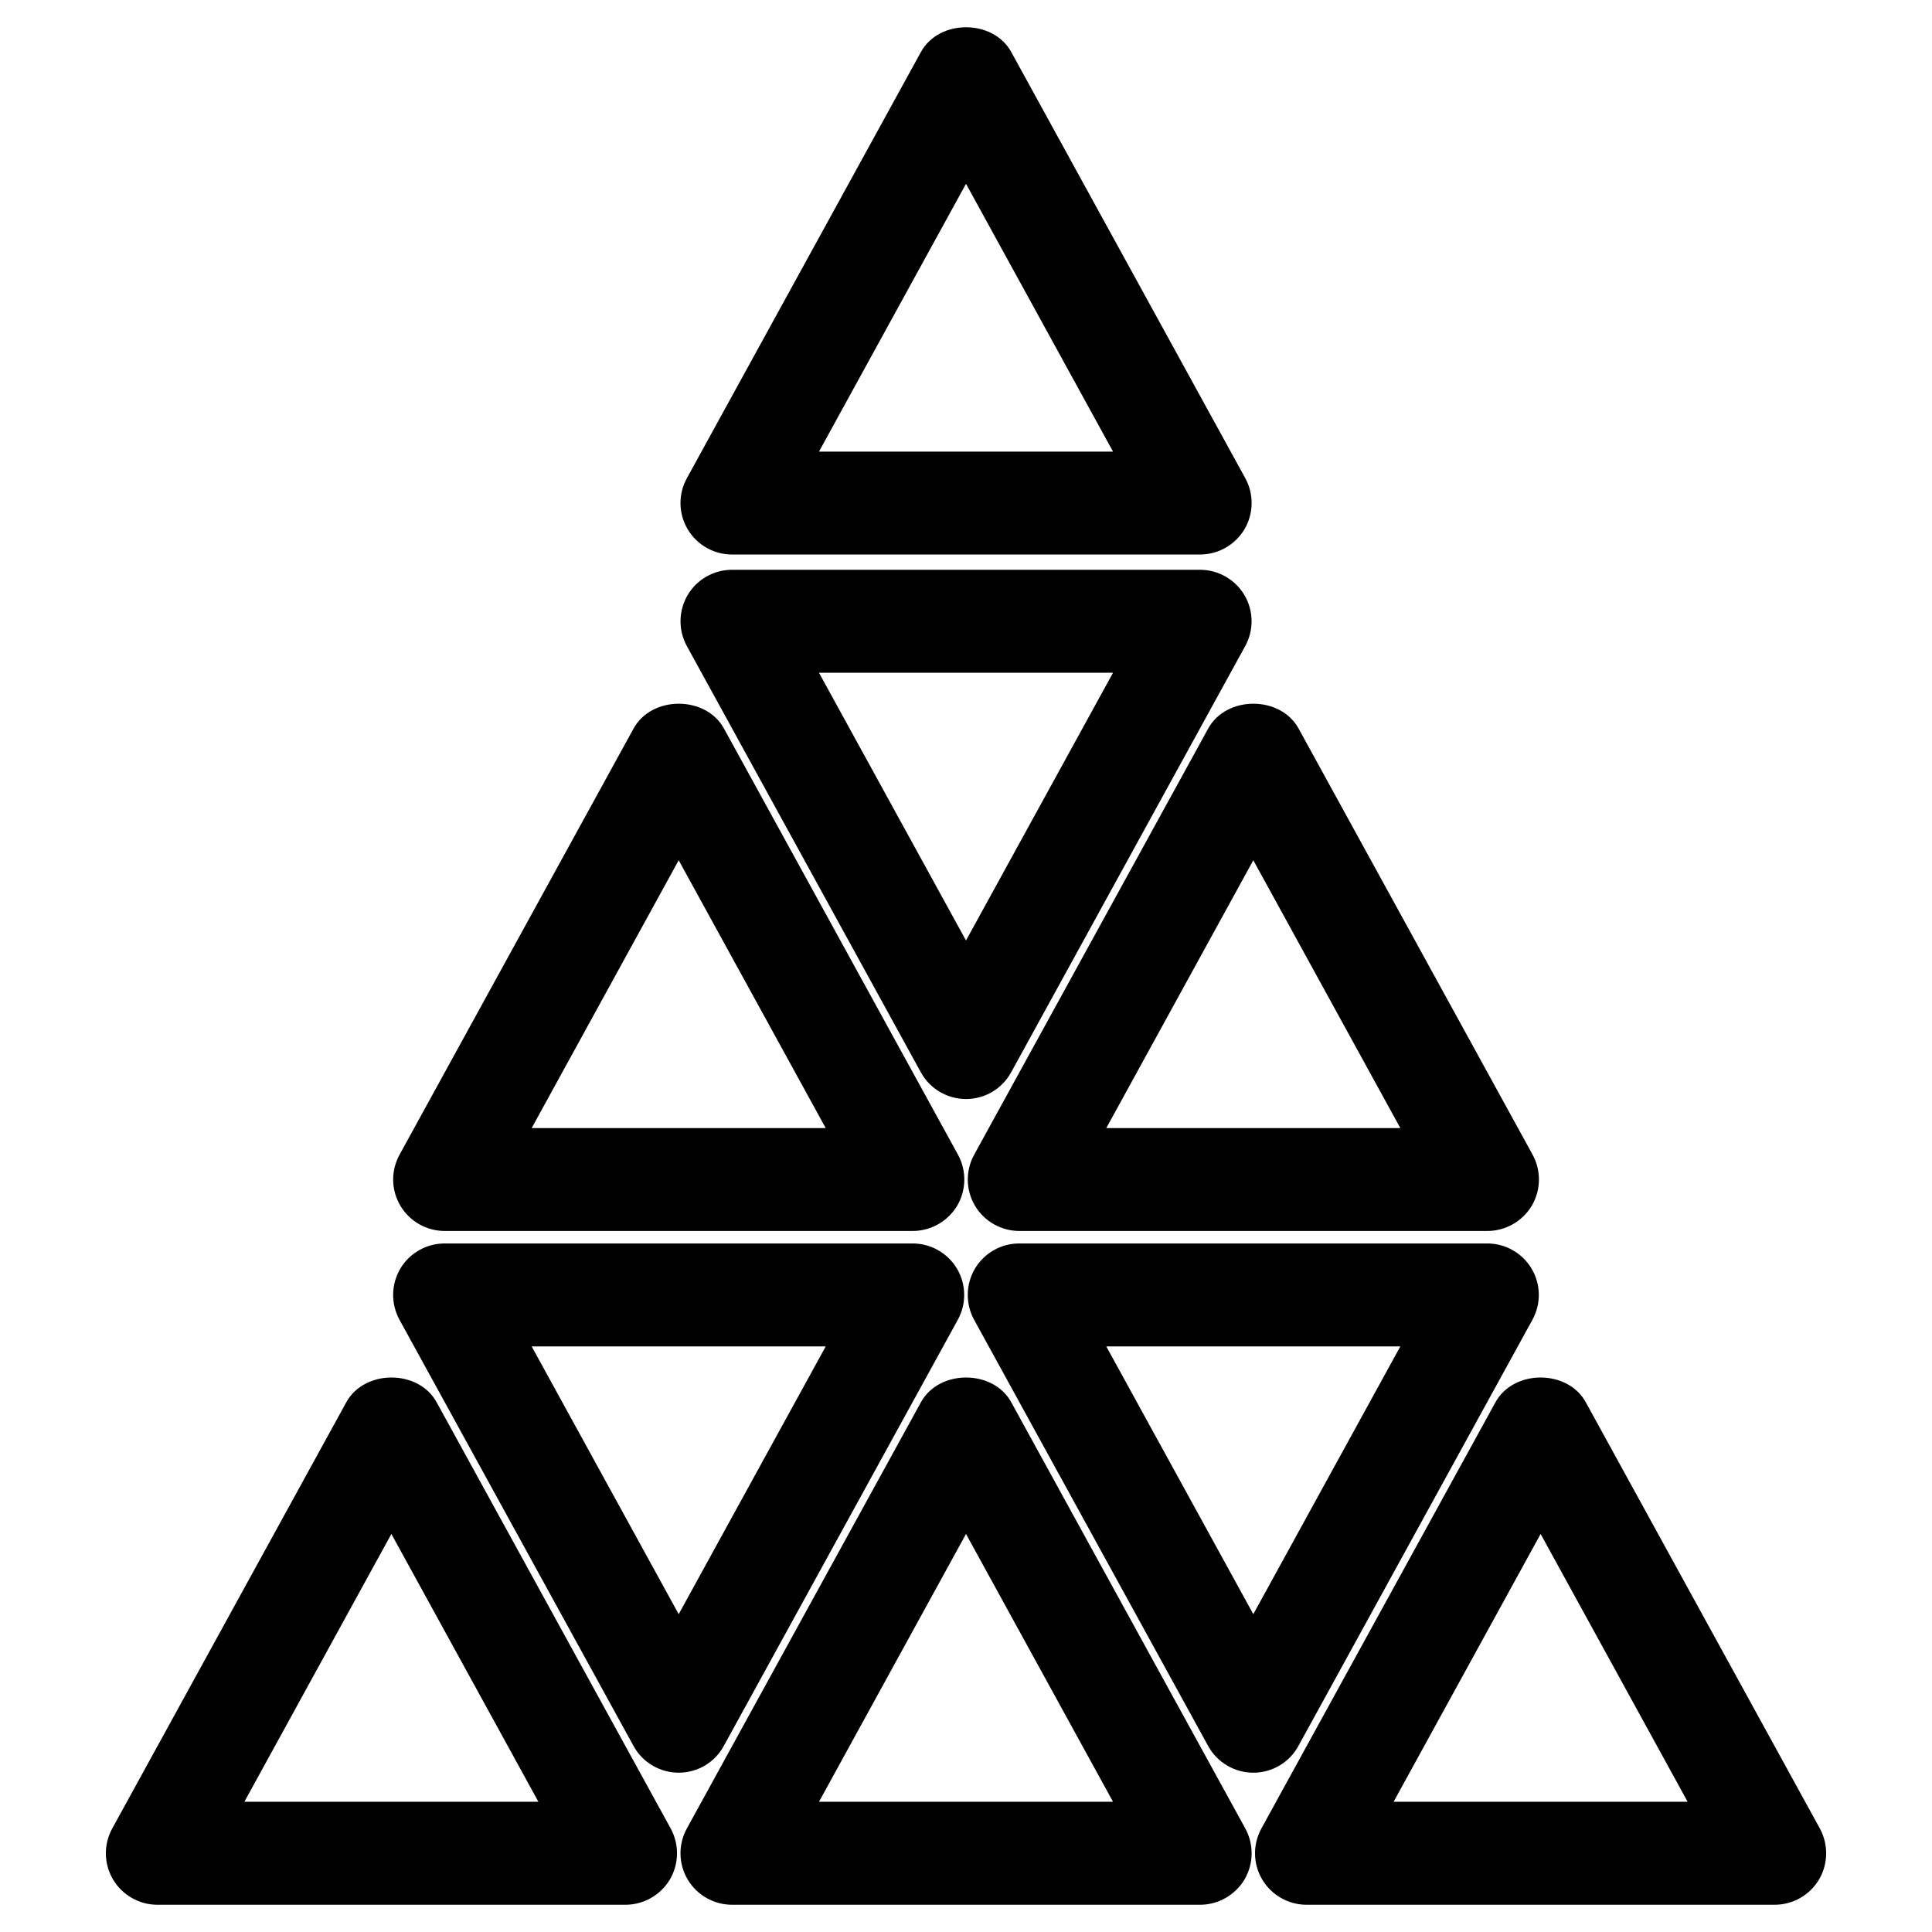
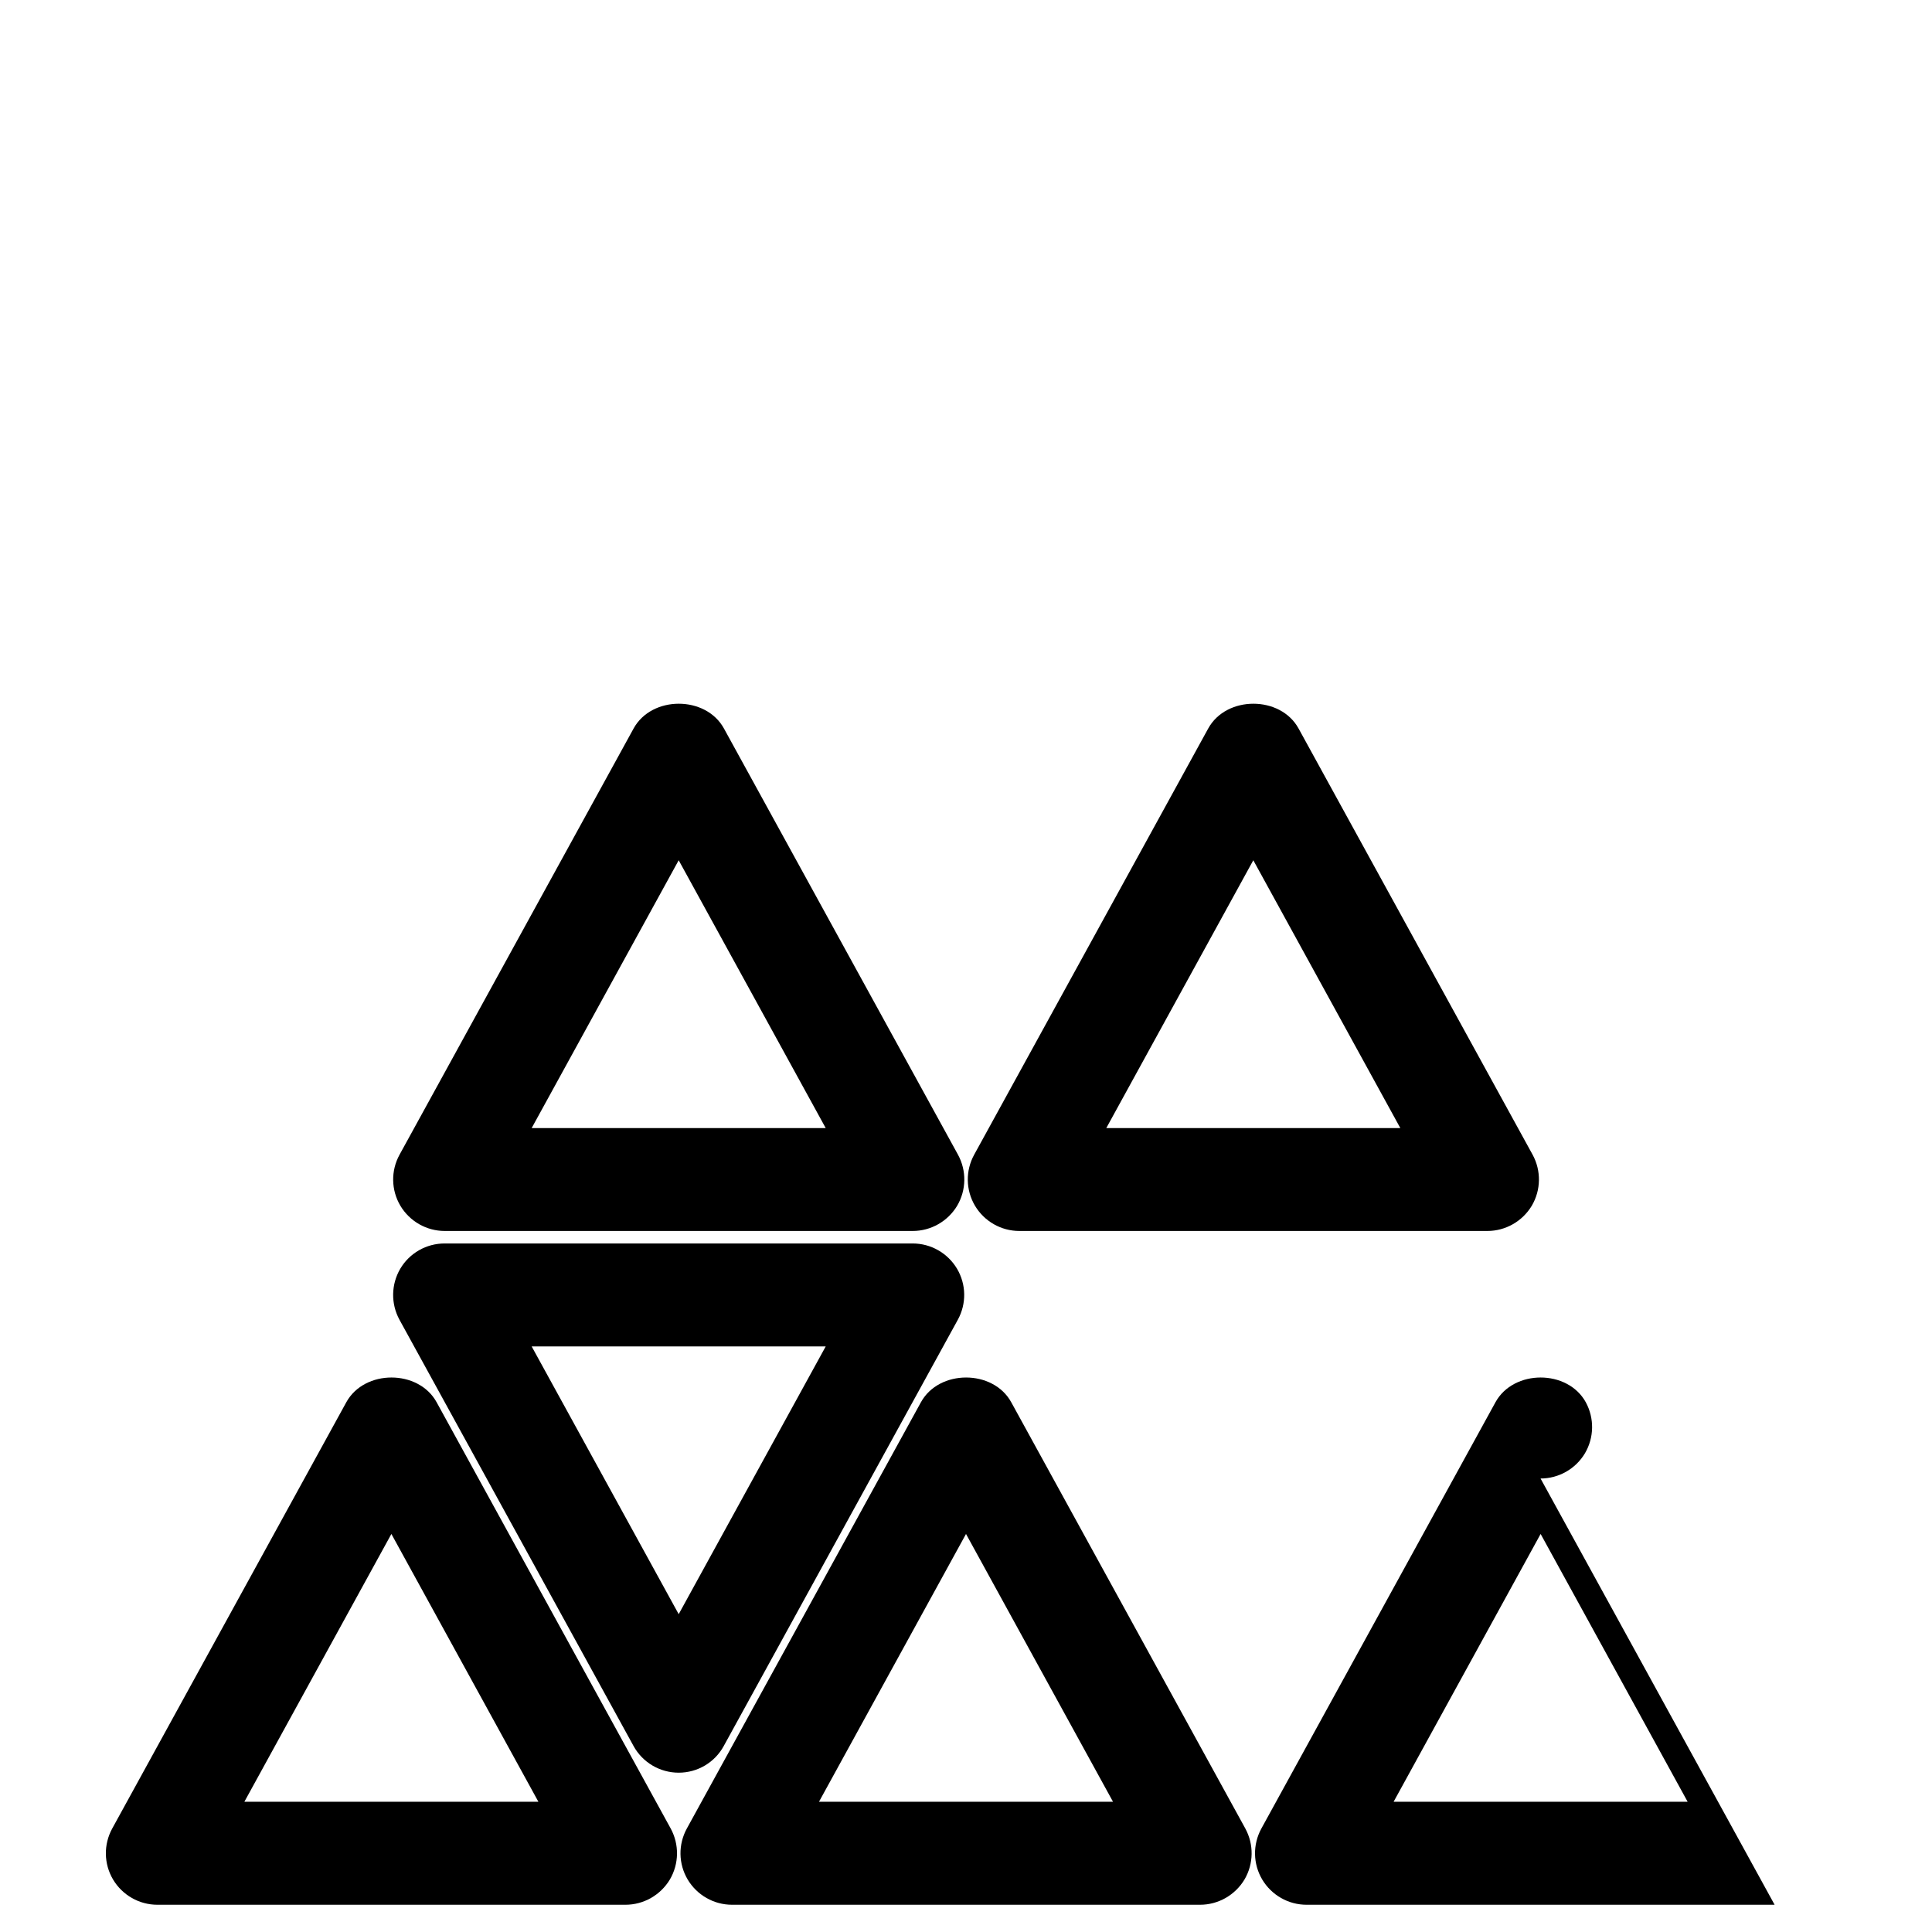
<svg xmlns="http://www.w3.org/2000/svg" fill="#000000" width="800px" height="800px" version="1.1" viewBox="144 144 512 512">
  <g>
    <path d="m323.86 613.78c-4.977 0-9.574-2.707-11.965-7.074l-62.031-112.96c-2.309-4.242-2.227-9.363 0.211-13.52 2.457-4.156 6.926-6.695 11.754-6.695h124.04c4.809 0 9.277 2.539 11.754 6.695 2.457 4.156 2.539 9.277 0.211 13.52l-62.031 112.96c-2.371 4.367-6.949 7.074-11.945 7.074zm-38.961-112.96 38.961 70.953 38.961-70.953z" />
-     <path d="m476.14 613.78c-4.977 0-9.574-2.707-11.965-7.074l-62.031-112.96c-2.309-4.242-2.227-9.363 0.211-13.52 2.457-4.156 6.926-6.695 11.754-6.695h124.04c4.809 0 9.277 2.539 11.754 6.695 2.457 4.156 2.539 9.277 0.211 13.52l-62.031 112.96c-2.371 4.367-6.949 7.074-11.945 7.074zm-38.961-112.96 38.961 70.953 38.961-70.953z" />
-     <path d="m400 435.25c-4.977 0-9.574-2.707-11.965-7.074l-62.012-112.96c-2.309-4.242-2.227-9.363 0.211-13.52 2.457-4.156 6.926-6.695 11.754-6.695h124.04c4.809 0 9.277 2.539 11.754 6.695 2.457 4.156 2.539 9.277 0.211 13.52l-62.031 112.96c-2.394 4.367-6.969 7.078-11.965 7.078zm-38.961-112.96 38.961 70.953 38.961-70.953z" />
-     <path d="m462.03 290.95h-124.04c-4.809 0-9.277-2.539-11.754-6.695-2.457-4.156-2.539-9.277-0.211-13.52l62.031-112.96c4.809-8.734 19.125-8.734 23.93 0l62.031 112.96c2.309 4.242 2.227 9.363-0.211 13.52-2.496 4.156-6.969 6.695-11.773 6.695zm-100.99-27.27h77.922l-38.961-70.973z" />
    <path d="m538.17 470.22h-124.04c-4.809 0-9.277-2.539-11.754-6.695-2.457-4.156-2.539-9.277-0.211-13.52l62.031-112.96c4.809-8.734 19.125-8.734 23.93 0l62.031 112.96c2.309 4.242 2.227 9.363-0.211 13.52-2.496 4.152-6.965 6.695-11.773 6.695zm-100.99-27.27h77.922l-38.961-70.973z" />
    <path d="m385.89 470.22h-124.04c-4.809 0-9.277-2.539-11.754-6.695-2.457-4.156-2.539-9.277-0.211-13.52l62.031-112.96c4.809-8.734 19.125-8.734 23.93 0l62.031 112.96c2.309 4.242 2.227 9.363-0.211 13.52-2.496 4.152-6.969 6.695-11.777 6.695zm-100.99-27.27h77.922l-38.961-70.973z" />
-     <path d="m614.29 648.78h-124.04c-4.809 0-9.277-2.539-11.754-6.695-2.457-4.156-2.539-9.277-0.211-13.52l62.031-112.96c4.809-8.734 19.125-8.734 23.93 0l62.031 112.96c2.309 4.242 2.227 9.363-0.211 13.52-2.473 4.152-6.945 6.695-11.773 6.695zm-100.97-27.293h77.922l-38.961-70.973z" />
+     <path d="m614.29 648.78h-124.04c-4.809 0-9.277-2.539-11.754-6.695-2.457-4.156-2.539-9.277-0.211-13.52l62.031-112.96c4.809-8.734 19.125-8.734 23.93 0c2.309 4.242 2.227 9.363-0.211 13.52-2.473 4.152-6.945 6.695-11.773 6.695zm-100.97-27.293h77.922l-38.961-70.973z" />
    <path d="m462.03 648.78h-124.04c-4.809 0-9.277-2.539-11.754-6.695-2.457-4.156-2.539-9.277-0.211-13.52l62.031-112.96c4.809-8.734 19.125-8.734 23.93 0l62.031 112.96c2.309 4.242 2.227 9.363-0.211 13.52-2.496 4.152-6.969 6.695-11.773 6.695zm-100.99-27.293h77.922l-38.961-70.973z" />
    <path d="m309.75 648.78h-124.04c-4.809 0-9.277-2.539-11.754-6.695-2.457-4.156-2.539-9.277-0.211-13.52l62.031-112.96c4.809-8.734 19.125-8.734 23.93 0l62.031 112.96c2.309 4.242 2.227 9.363-0.211 13.52-2.496 4.152-6.965 6.695-11.773 6.695zm-100.99-27.293h77.922l-38.961-70.973z" />
  </g>
</svg>